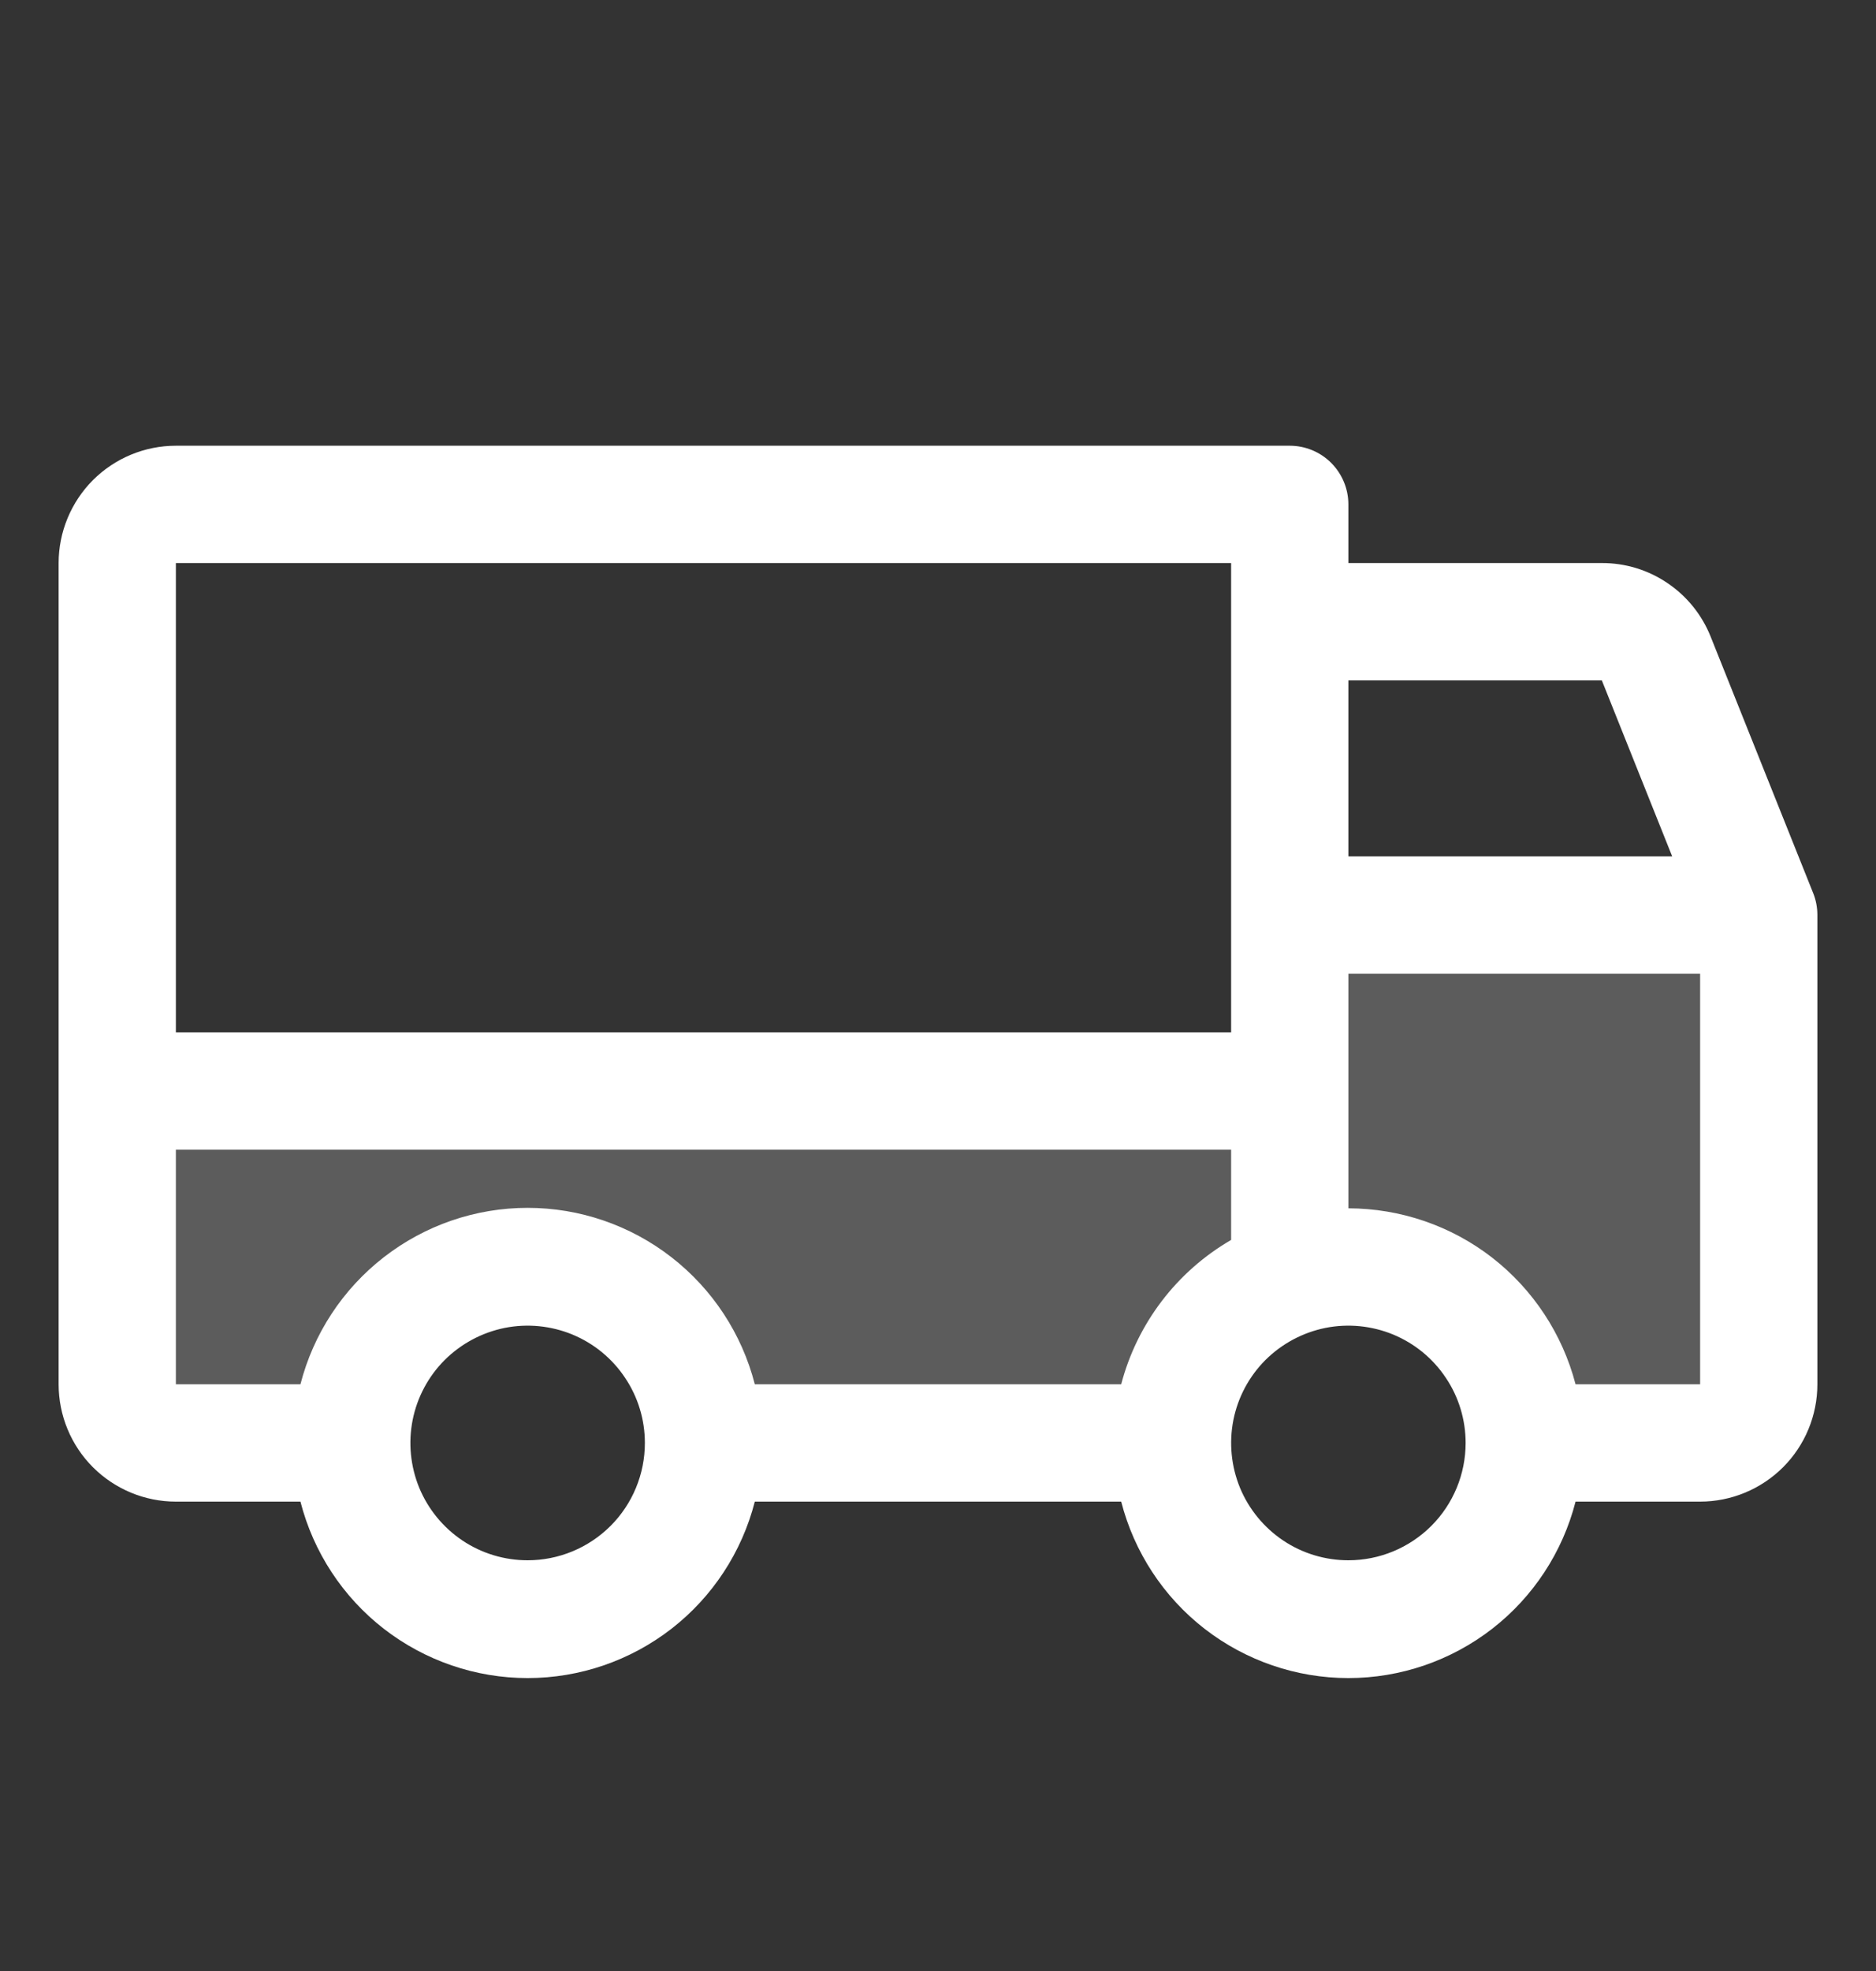
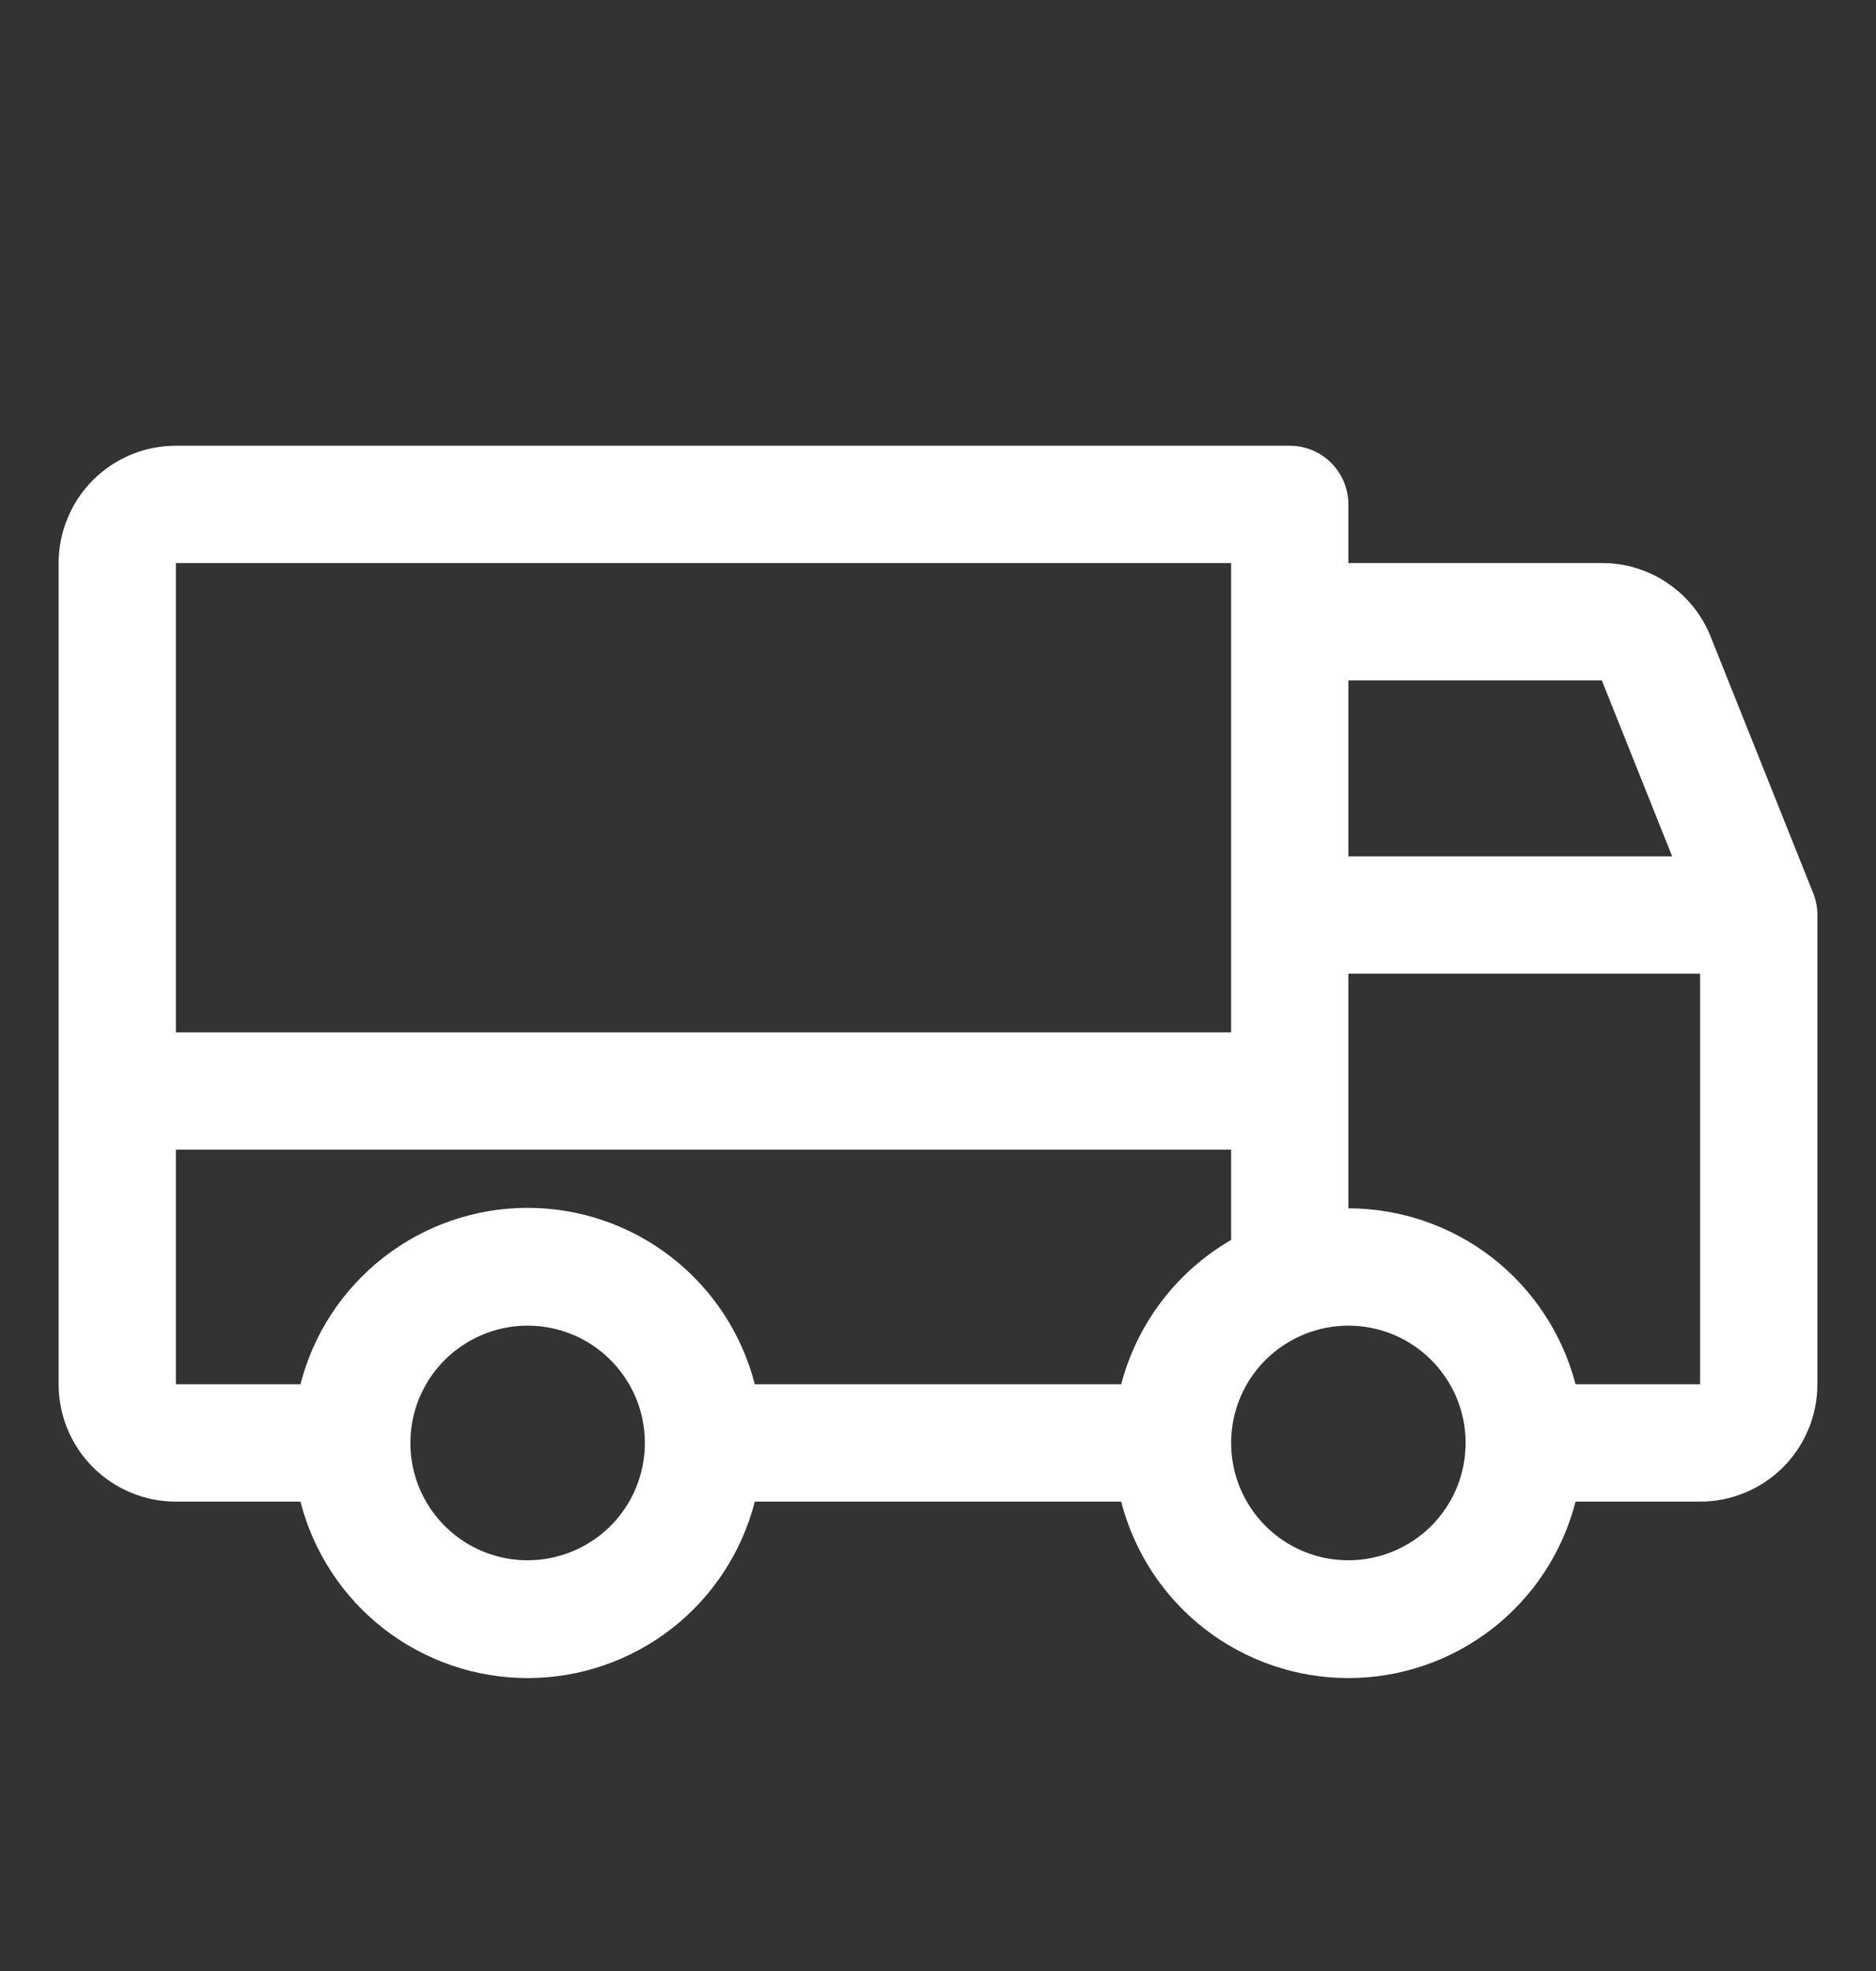
<svg xmlns="http://www.w3.org/2000/svg" width="20" height="21" viewBox="0 0 20 21" fill="none">
  <rect x="0" y="0" width="20" height="21" fill="#333333" stroke="none" />
-   <path opacity="0.2" d="M18.75 9.749V14.749C18.75 14.915 18.684 15.074 18.567 15.191C18.45 15.308 18.291 15.374 18.125 15.374H16.25C16.25 15.074 16.178 14.779 16.04 14.512C15.902 14.246 15.703 14.016 15.458 13.843C15.213 13.67 14.93 13.558 14.633 13.517C14.335 13.476 14.033 13.506 13.75 13.606C13.384 13.736 13.068 13.975 12.844 14.292C12.62 14.608 12.5 14.986 12.5 15.374H7.5C7.5 14.877 7.302 14.4 6.951 14.048C6.599 13.697 6.122 13.499 5.625 13.499C5.128 13.499 4.651 13.697 4.299 14.048C3.948 14.4 3.75 14.877 3.75 15.374H1.875C1.709 15.374 1.55 15.308 1.433 15.191C1.316 15.074 1.25 14.915 1.25 14.749V11.624H13.75V9.749H18.75Z" fill="white" />
  <path d="M19.33 9.515L18.236 6.78C18.143 6.549 17.983 6.351 17.776 6.212C17.57 6.072 17.326 5.998 17.077 5.999H14.375V5.374C14.375 5.208 14.309 5.05 14.192 4.932C14.075 4.815 13.916 4.749 13.75 4.749H1.875C1.543 4.749 1.226 4.881 0.991 5.115C0.757 5.35 0.625 5.668 0.625 5.999V14.749C0.625 15.081 0.757 15.399 0.991 15.633C1.226 15.867 1.543 15.999 1.875 15.999H3.203C3.341 16.537 3.654 17.014 4.092 17.354C4.531 17.694 5.07 17.879 5.625 17.879C6.18 17.879 6.719 17.694 7.158 17.354C7.596 17.014 7.909 16.537 8.047 15.999H11.953C12.091 16.537 12.404 17.014 12.842 17.354C13.281 17.694 13.82 17.879 14.375 17.879C14.93 17.879 15.469 17.694 15.908 17.354C16.346 17.014 16.659 16.537 16.797 15.999H18.125C18.456 15.999 18.774 15.867 19.009 15.633C19.243 15.399 19.375 15.081 19.375 14.749V9.749C19.375 9.669 19.36 9.589 19.33 9.515ZM14.375 7.249H17.077L17.827 9.124H14.375V7.249ZM1.875 5.999H13.125V10.999H1.875V5.999ZM5.625 16.624C5.378 16.624 5.136 16.551 4.931 16.414C4.725 16.276 4.565 16.081 4.47 15.853C4.376 15.624 4.351 15.373 4.399 15.13C4.447 14.888 4.566 14.665 4.741 14.49C4.916 14.316 5.139 14.197 5.381 14.148C5.624 14.1 5.875 14.125 6.103 14.219C6.332 14.314 6.527 14.474 6.664 14.68C6.802 14.885 6.875 15.127 6.875 15.374C6.875 15.706 6.743 16.024 6.509 16.258C6.274 16.492 5.957 16.624 5.625 16.624ZM11.953 14.749H8.047C7.909 14.211 7.596 13.735 7.158 13.395C6.719 13.054 6.18 12.869 5.625 12.869C5.07 12.869 4.531 13.054 4.092 13.395C3.654 13.735 3.341 14.211 3.203 14.749H1.875V12.249H13.125V13.211C12.838 13.377 12.586 13.599 12.385 13.863C12.184 14.127 12.037 14.428 11.953 14.749ZM14.375 16.624C14.128 16.624 13.886 16.551 13.681 16.414C13.475 16.276 13.315 16.081 13.22 15.853C13.126 15.624 13.101 15.373 13.149 15.13C13.197 14.888 13.316 14.665 13.491 14.49C13.666 14.316 13.889 14.197 14.131 14.148C14.374 14.1 14.625 14.125 14.853 14.219C15.082 14.314 15.277 14.474 15.414 14.68C15.552 14.885 15.625 15.127 15.625 15.374C15.625 15.706 15.493 16.024 15.259 16.258C15.024 16.492 14.707 16.624 14.375 16.624ZM18.125 14.749H16.797C16.657 14.213 16.344 13.738 15.906 13.398C15.468 13.059 14.929 12.875 14.375 12.874V10.374H18.125V14.749Z" fill="white" />
</svg>